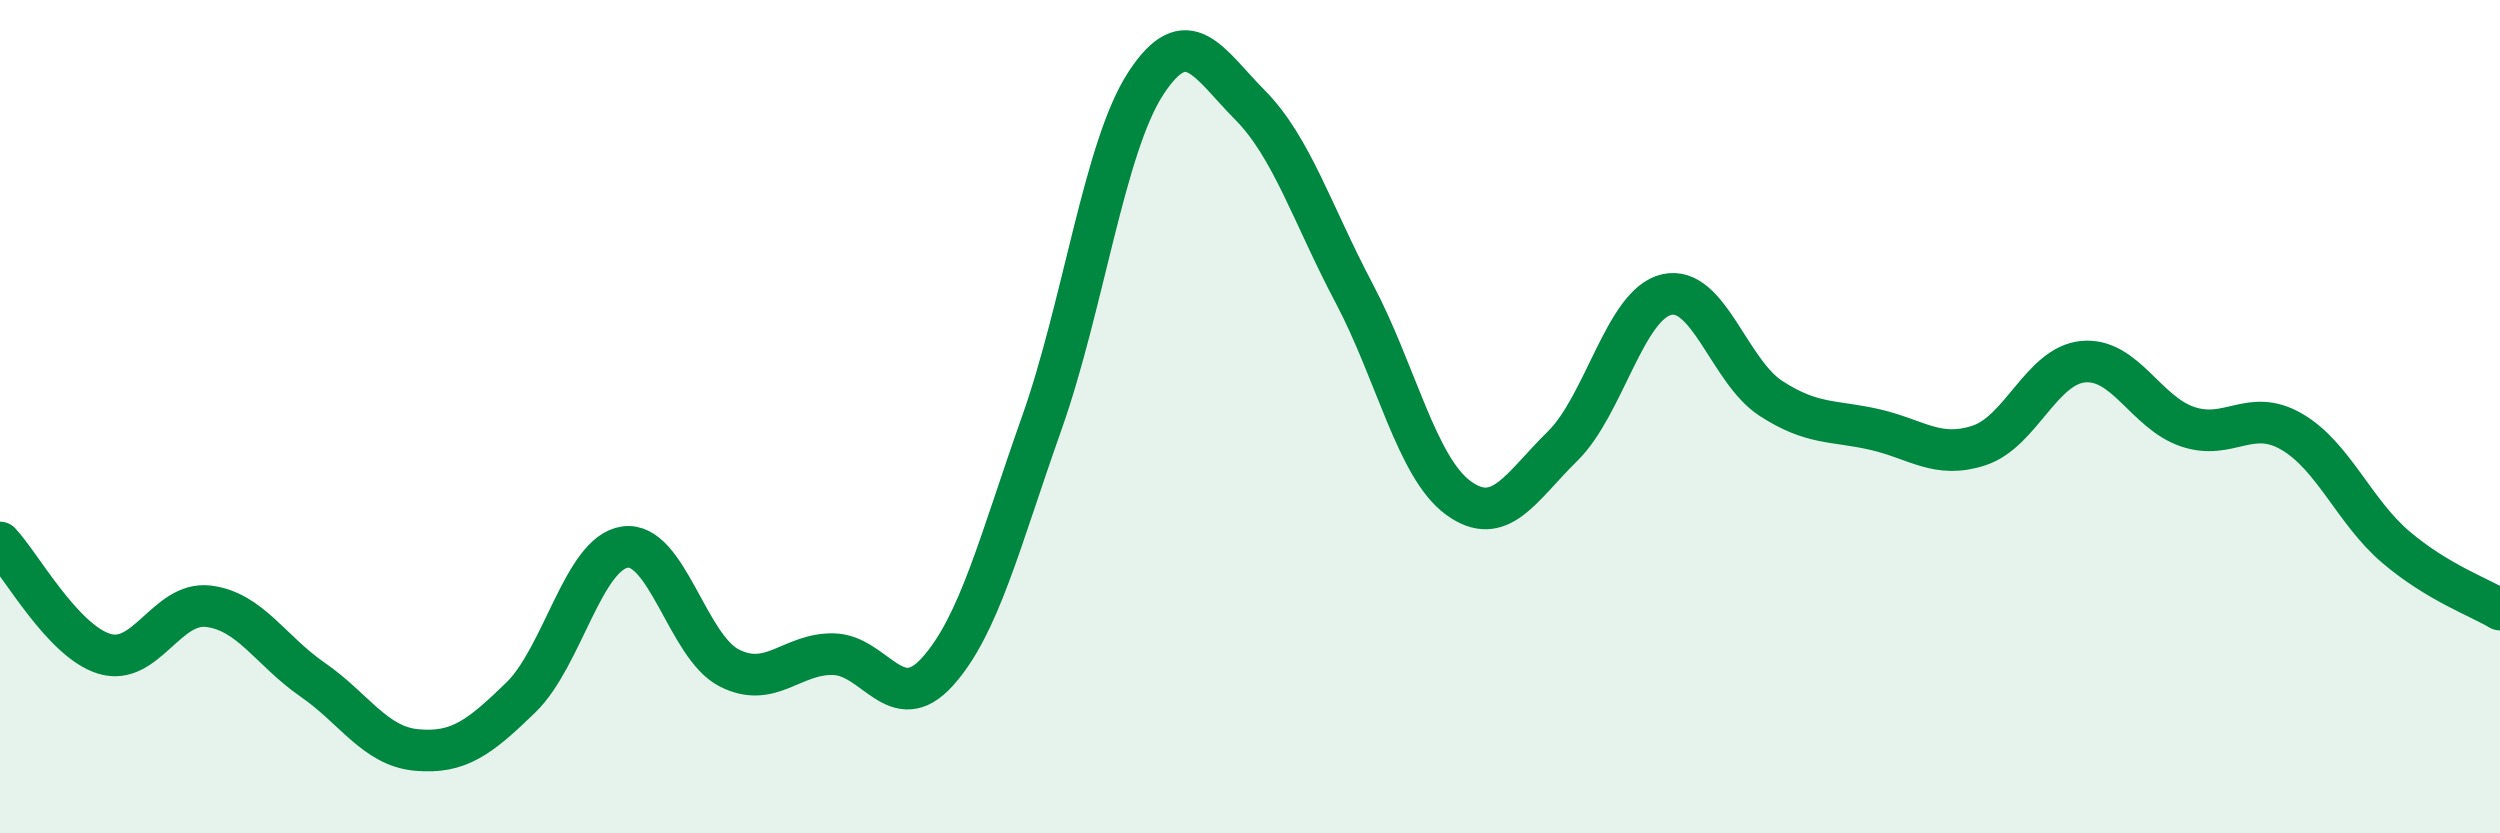
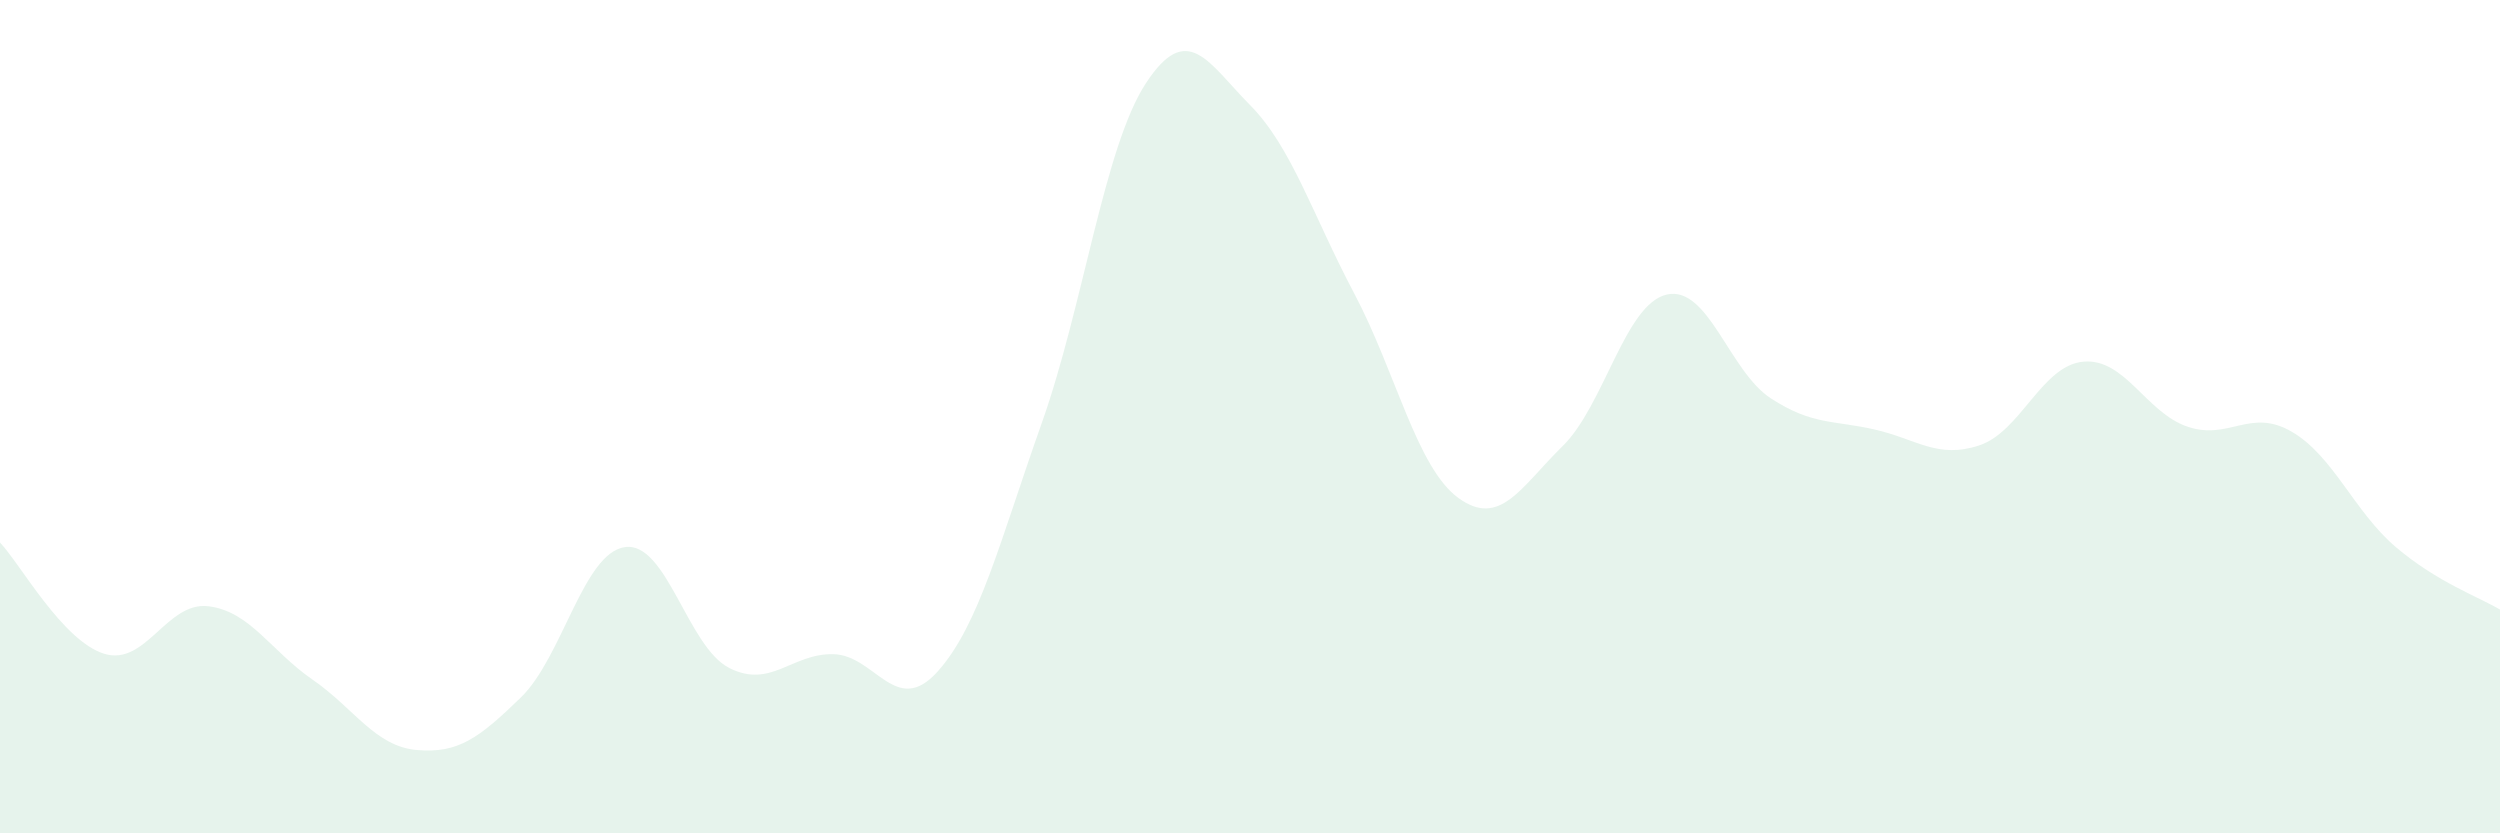
<svg xmlns="http://www.w3.org/2000/svg" width="60" height="20" viewBox="0 0 60 20">
  <path d="M 0,13.02 C 0.5,13.55 1.5,15.38 2.5,15.69 C 3.5,16 4,14.43 5,14.55 C 6,14.67 6.5,15.62 7.5,16.31 C 8.5,17 9,17.91 10,18 C 11,18.09 11.5,17.71 12.5,16.74 C 13.5,15.77 14,13.27 15,13.13 C 16,12.99 16.5,15.52 17.5,16.03 C 18.5,16.54 19,15.68 20,15.7 C 21,15.72 21.5,17.23 22.5,16.12 C 23.5,15.01 24,12.98 25,10.16 C 26,7.34 26.5,3.53 27.5,2 C 28.5,0.47 29,1.51 30,2.52 C 31,3.53 31.5,5.15 32.5,7.04 C 33.5,8.93 34,11.22 35,11.95 C 36,12.68 36.5,11.69 37.5,10.71 C 38.5,9.73 39,7.3 40,7.07 C 41,6.84 41.5,8.91 42.5,9.56 C 43.5,10.21 44,10.08 45,10.31 C 46,10.54 46.5,11.02 47.5,10.69 C 48.5,10.36 49,8.77 50,8.68 C 51,8.59 51.5,9.9 52.5,10.24 C 53.5,10.58 54,9.78 55,10.36 C 56,10.94 56.5,12.28 57.5,13.13 C 58.5,13.98 59.5,14.33 60,14.63L60 20L0 20Z" fill="#008740" opacity="0.1" stroke-linecap="round" stroke-linejoin="round" />
-   <path d="M 0,13.02 C 0.5,13.55 1.5,15.38 2.5,15.69 C 3.5,16 4,14.43 5,14.55 C 6,14.67 6.5,15.62 7.5,16.31 C 8.5,17 9,17.91 10,18 C 11,18.09 11.5,17.71 12.5,16.74 C 13.5,15.77 14,13.27 15,13.13 C 16,12.99 16.5,15.52 17.5,16.03 C 18.5,16.54 19,15.68 20,15.7 C 21,15.72 21.5,17.23 22.5,16.12 C 23.5,15.01 24,12.98 25,10.16 C 26,7.34 26.5,3.53 27.5,2 C 28.5,0.47 29,1.51 30,2.52 C 31,3.53 31.5,5.15 32.5,7.04 C 33.5,8.93 34,11.22 35,11.95 C 36,12.68 36.5,11.69 37.5,10.71 C 38.5,9.73 39,7.3 40,7.07 C 41,6.84 41.5,8.91 42.5,9.56 C 43.5,10.21 44,10.08 45,10.31 C 46,10.54 46.5,11.02 47.5,10.69 C 48.5,10.36 49,8.77 50,8.68 C 51,8.59 51.5,9.9 52.5,10.24 C 53.5,10.58 54,9.78 55,10.36 C 56,10.94 56.5,12.28 57.5,13.13 C 58.5,13.98 59.5,14.33 60,14.63" stroke="#008740" stroke-width="1" fill="none" stroke-linecap="round" stroke-linejoin="round" />
</svg>